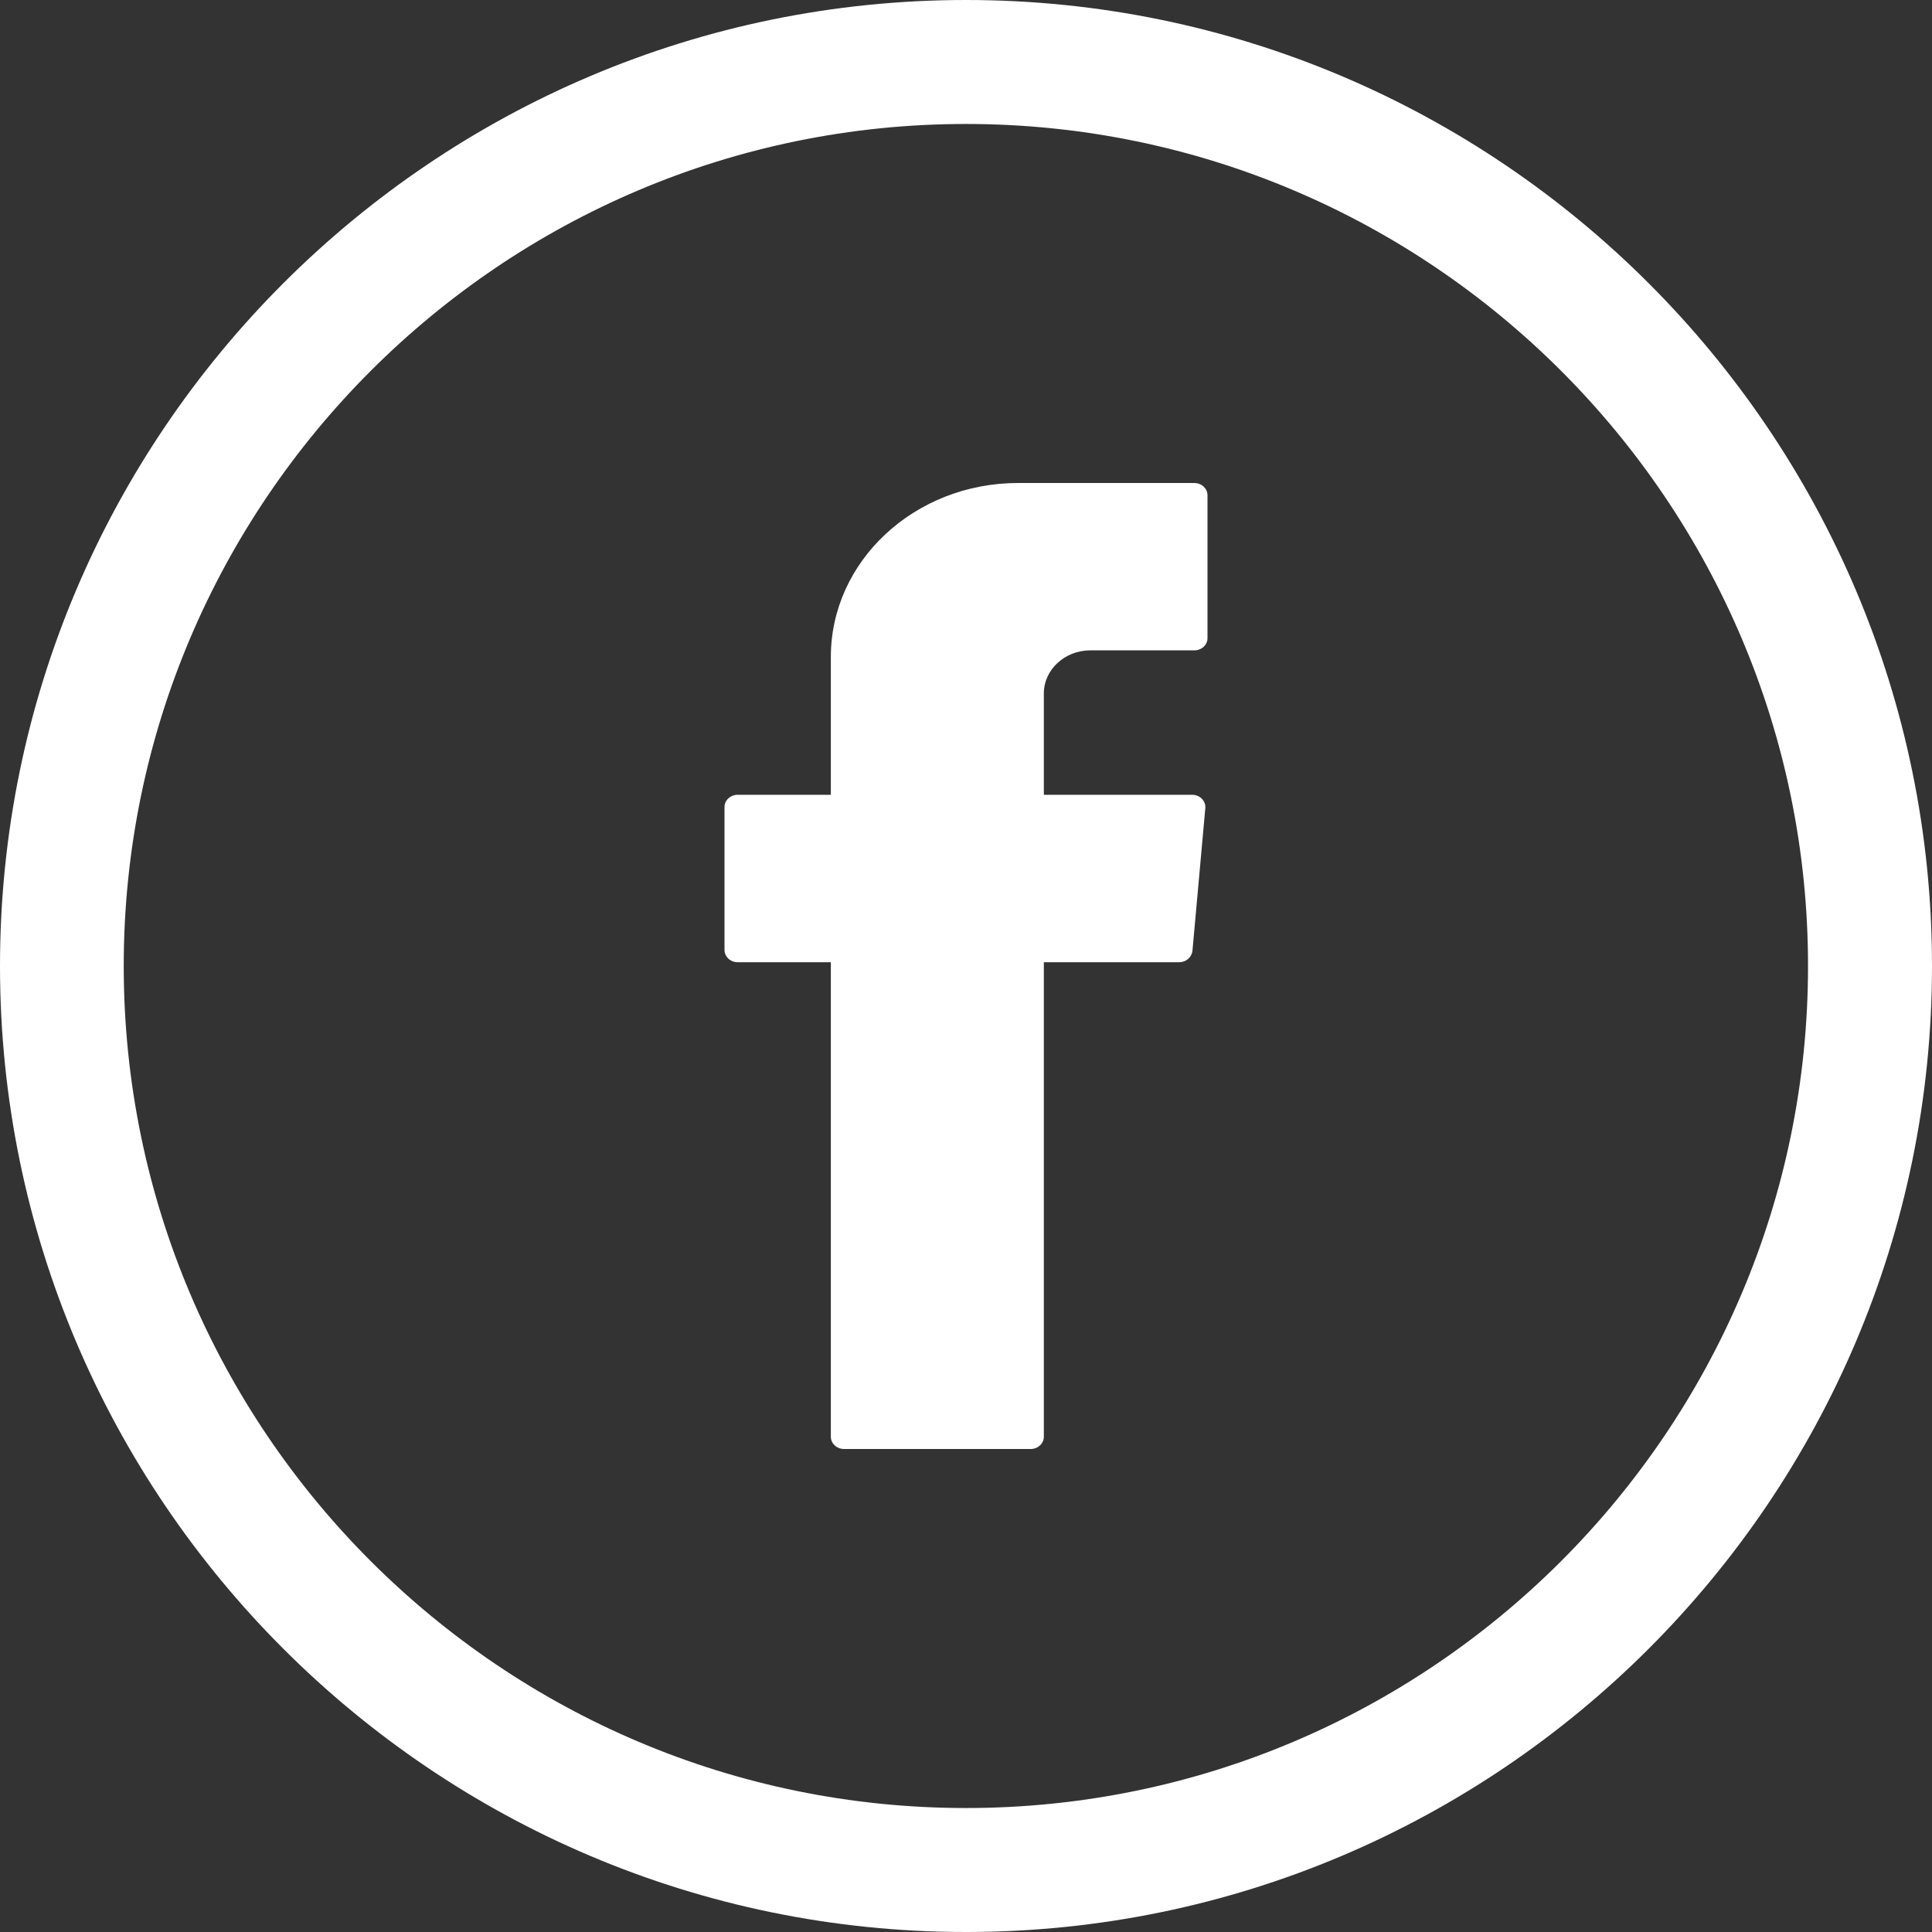
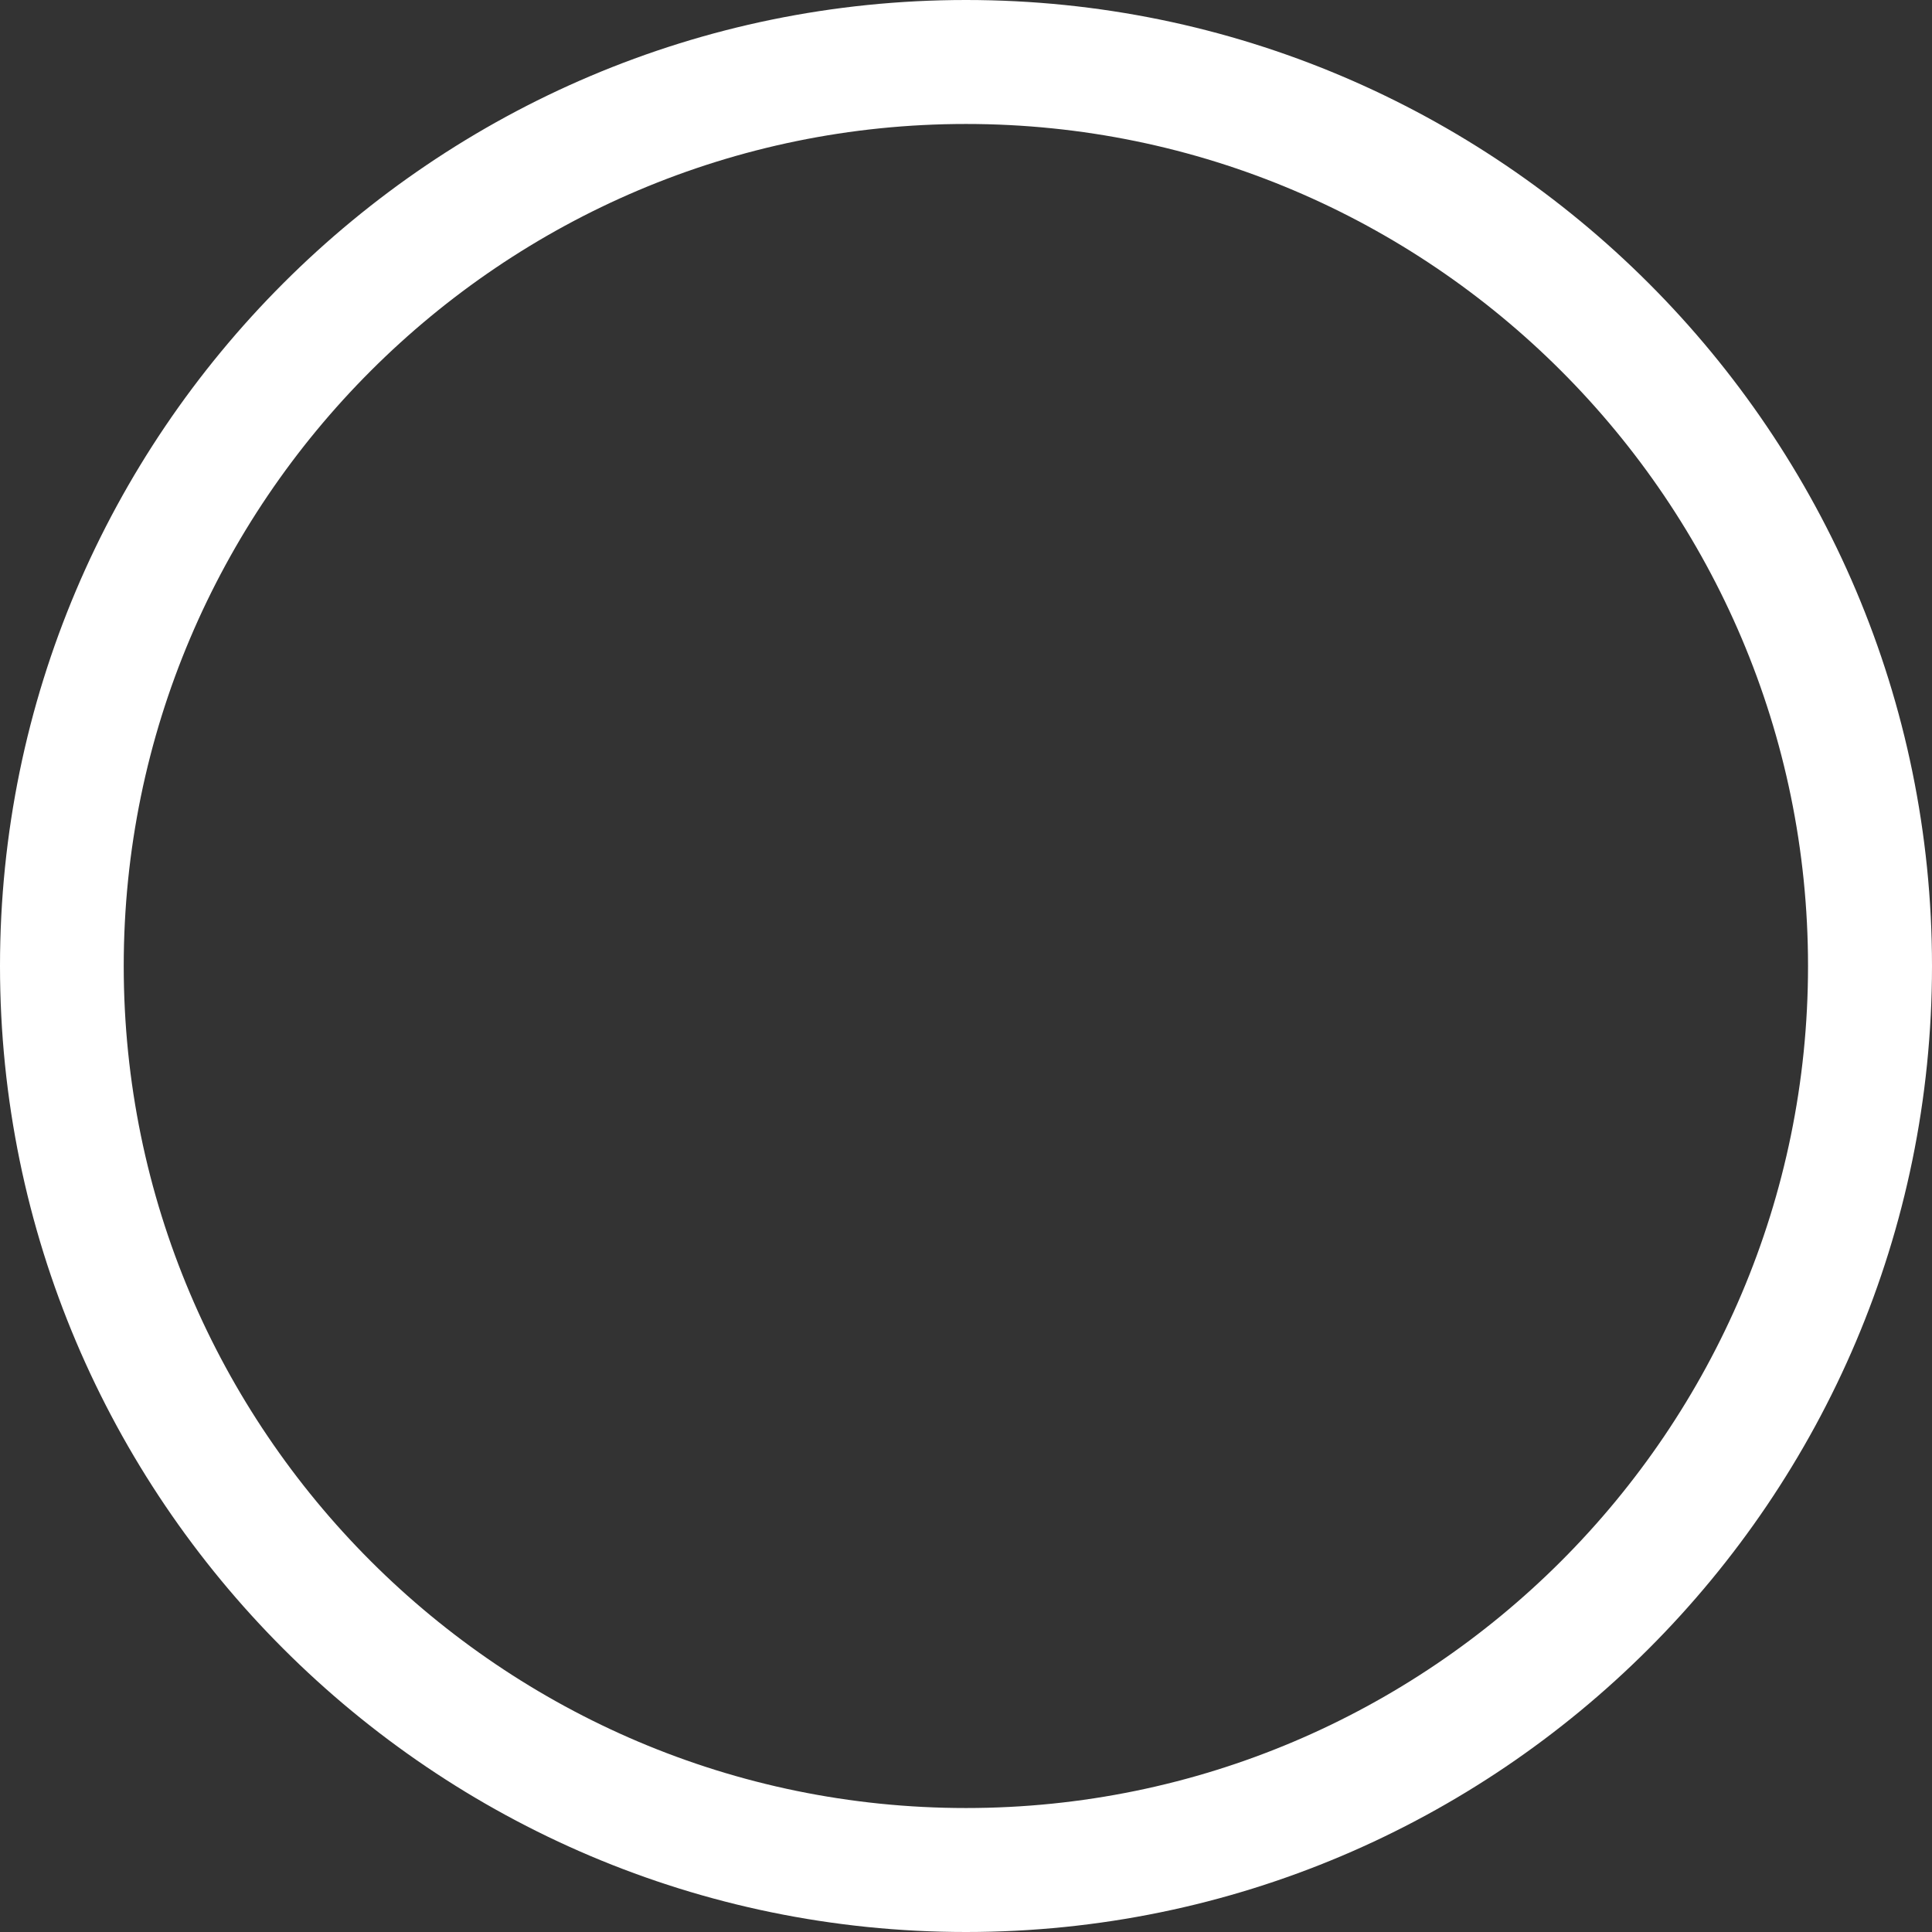
<svg xmlns="http://www.w3.org/2000/svg" width="24" height="24" viewBox="0 0 24 24" fill="none">
  <rect x="0" y="0" width="24" height="24" fill="#333333" stroke="none" />
-   <path fill-rule="evenodd" clip-rule="evenodd" d="M10.321 12.047V17.848C10.321 17.93 10.393 18 10.485 18H12.804C12.892 18 12.967 17.933 12.967 17.848V11.953H14.649C14.734 11.953 14.803 11.892 14.813 11.813L14.973 10.038C14.98 9.949 14.905 9.873 14.809 9.873H12.967V8.614C12.967 8.32 13.226 8.079 13.543 8.079H14.836C14.925 8.079 15 8.013 15 7.927V6.152C15 6.07 14.928 6 14.836 6H12.647C11.363 6 10.321 6.968 10.321 8.161V9.873H9.163C9.075 9.873 9 9.94 9 10.025V11.801C9 11.883 9.072 11.953 9.163 11.953H10.321V12.047Z" fill="#fff" />
  <path d="M12 0C5.384 0 0 5.384 0 12C0 18.616 5.384 24 12 24C18.616 24 24 18.616 24 12C24 5.384 18.616 0 12 0ZM22.46 12C22.46 17.768 17.768 22.46 12 22.46C6.232 22.46 1.537 17.768 1.537 12C1.537 6.232 6.232 1.54 12 1.54C17.768 1.54 22.46 6.232 22.46 12Z" fill="#fff" />
</svg>